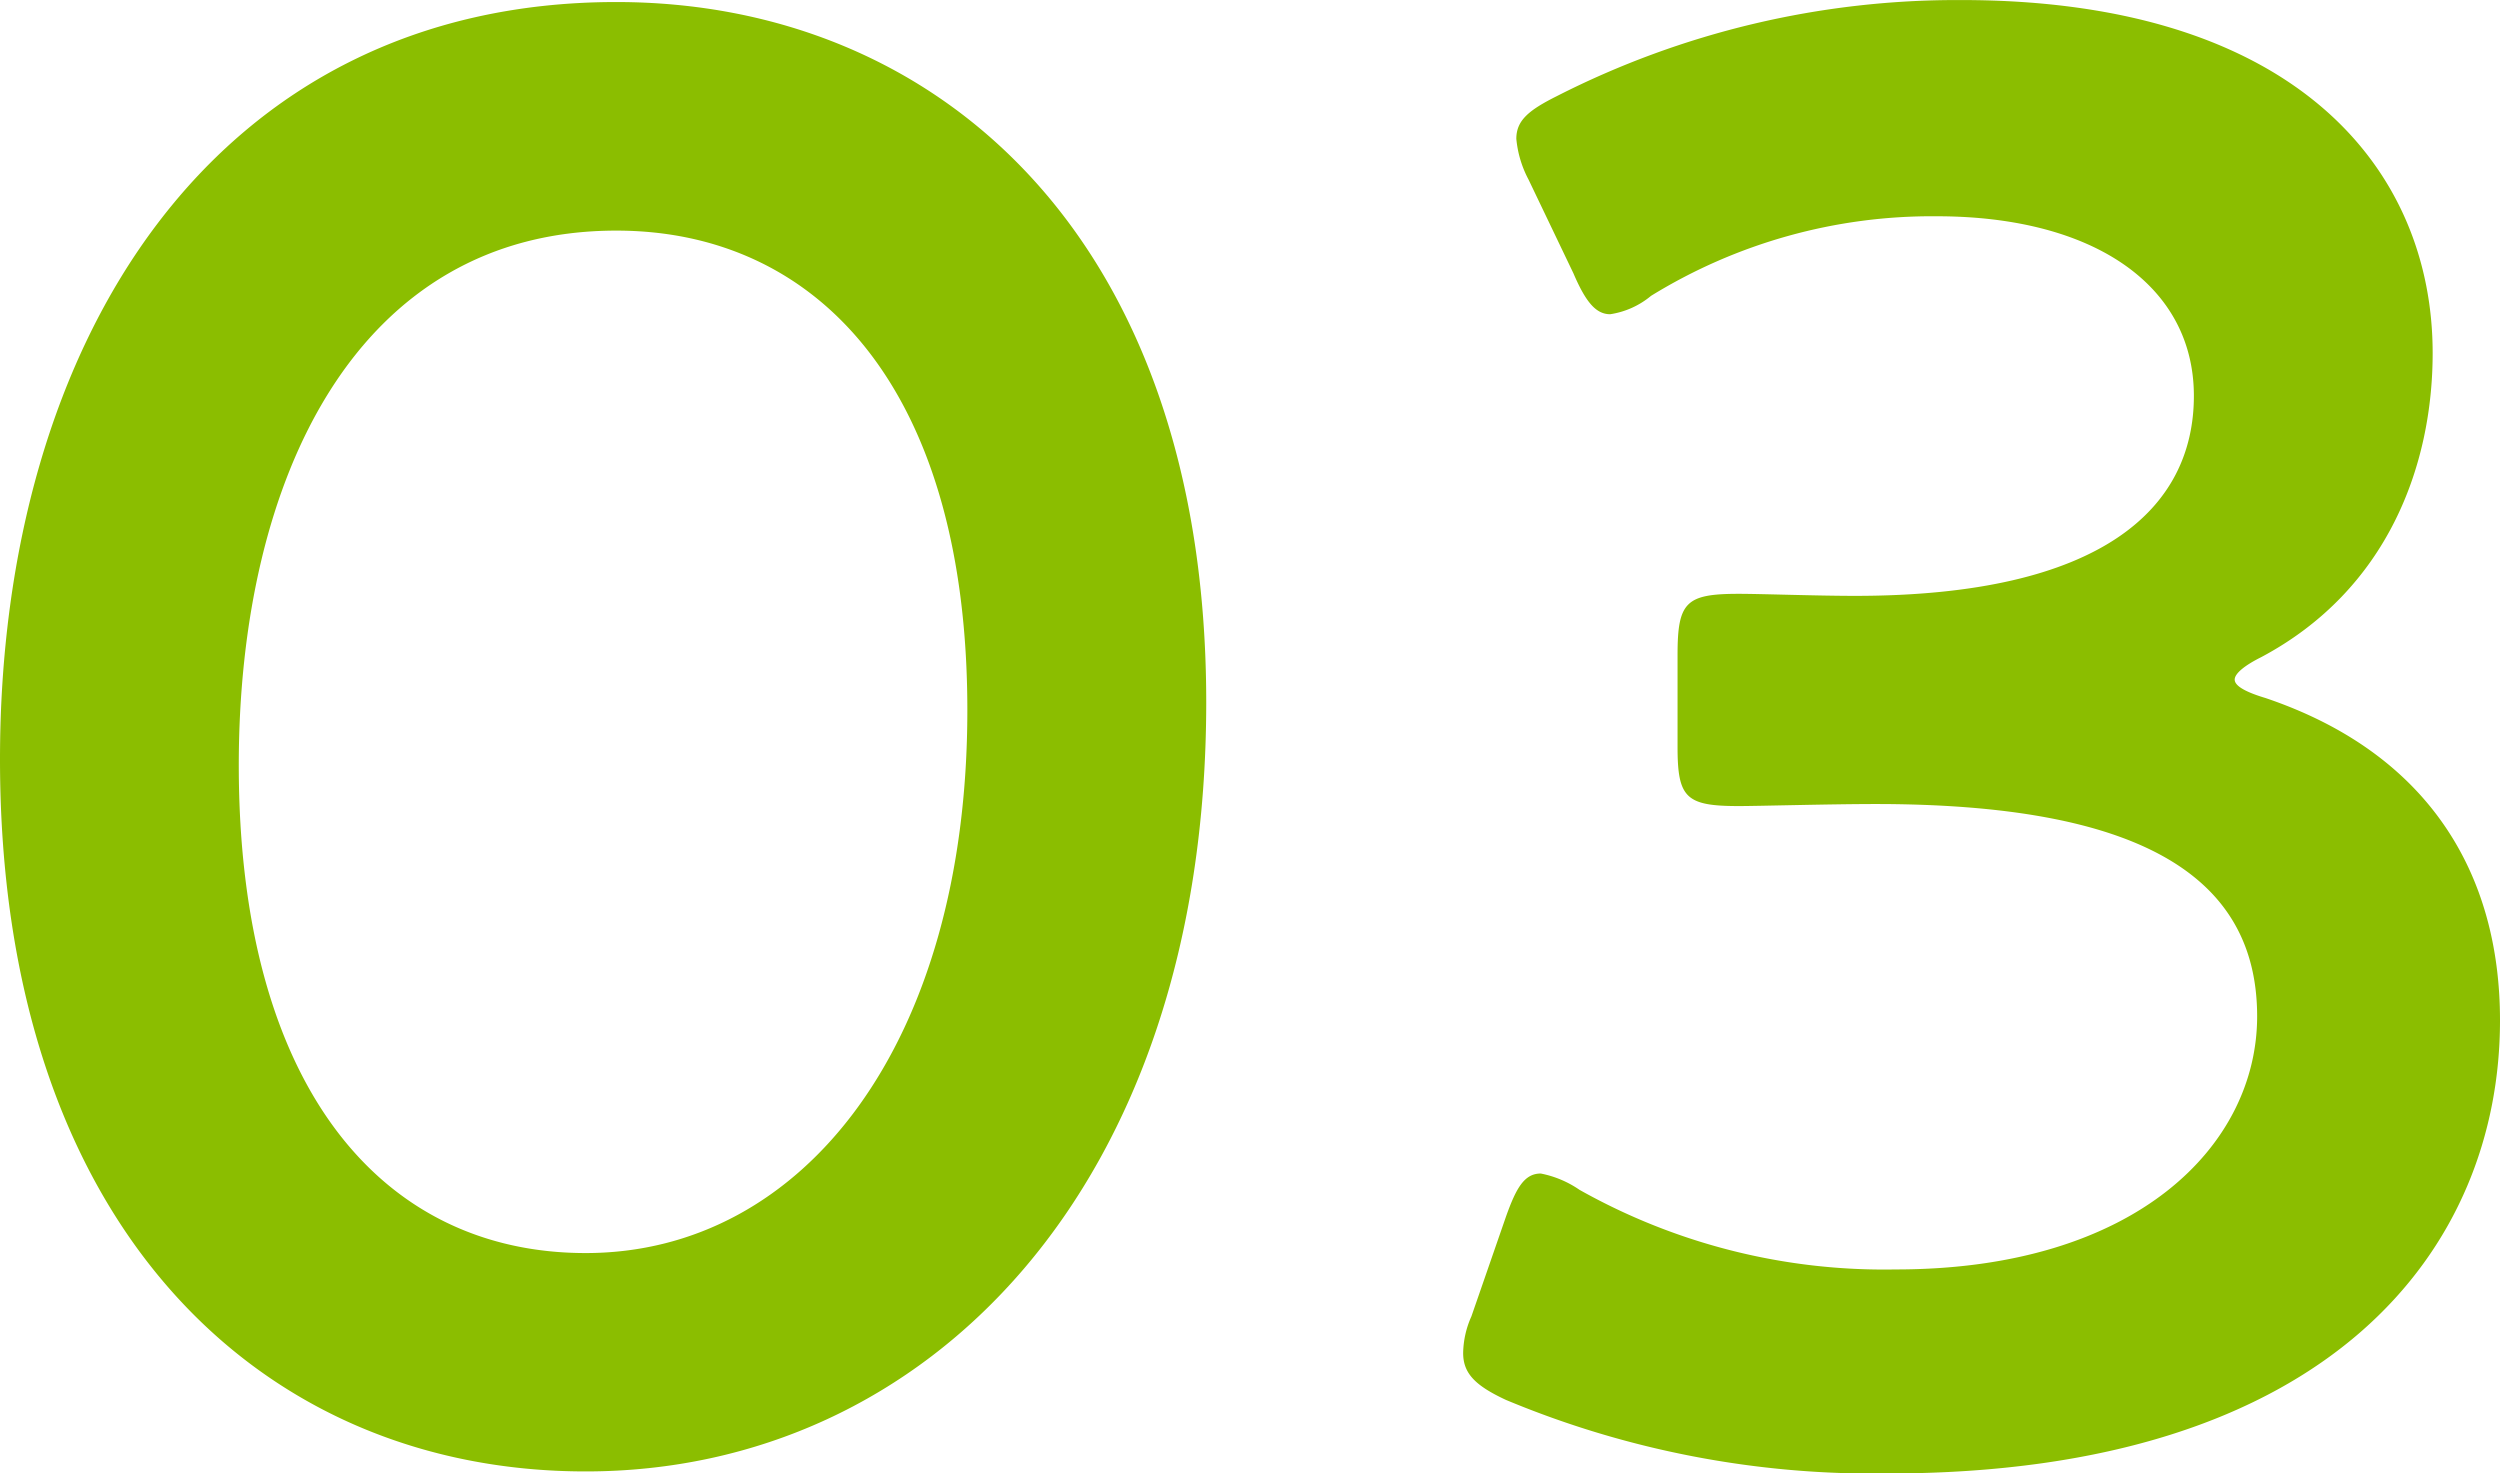
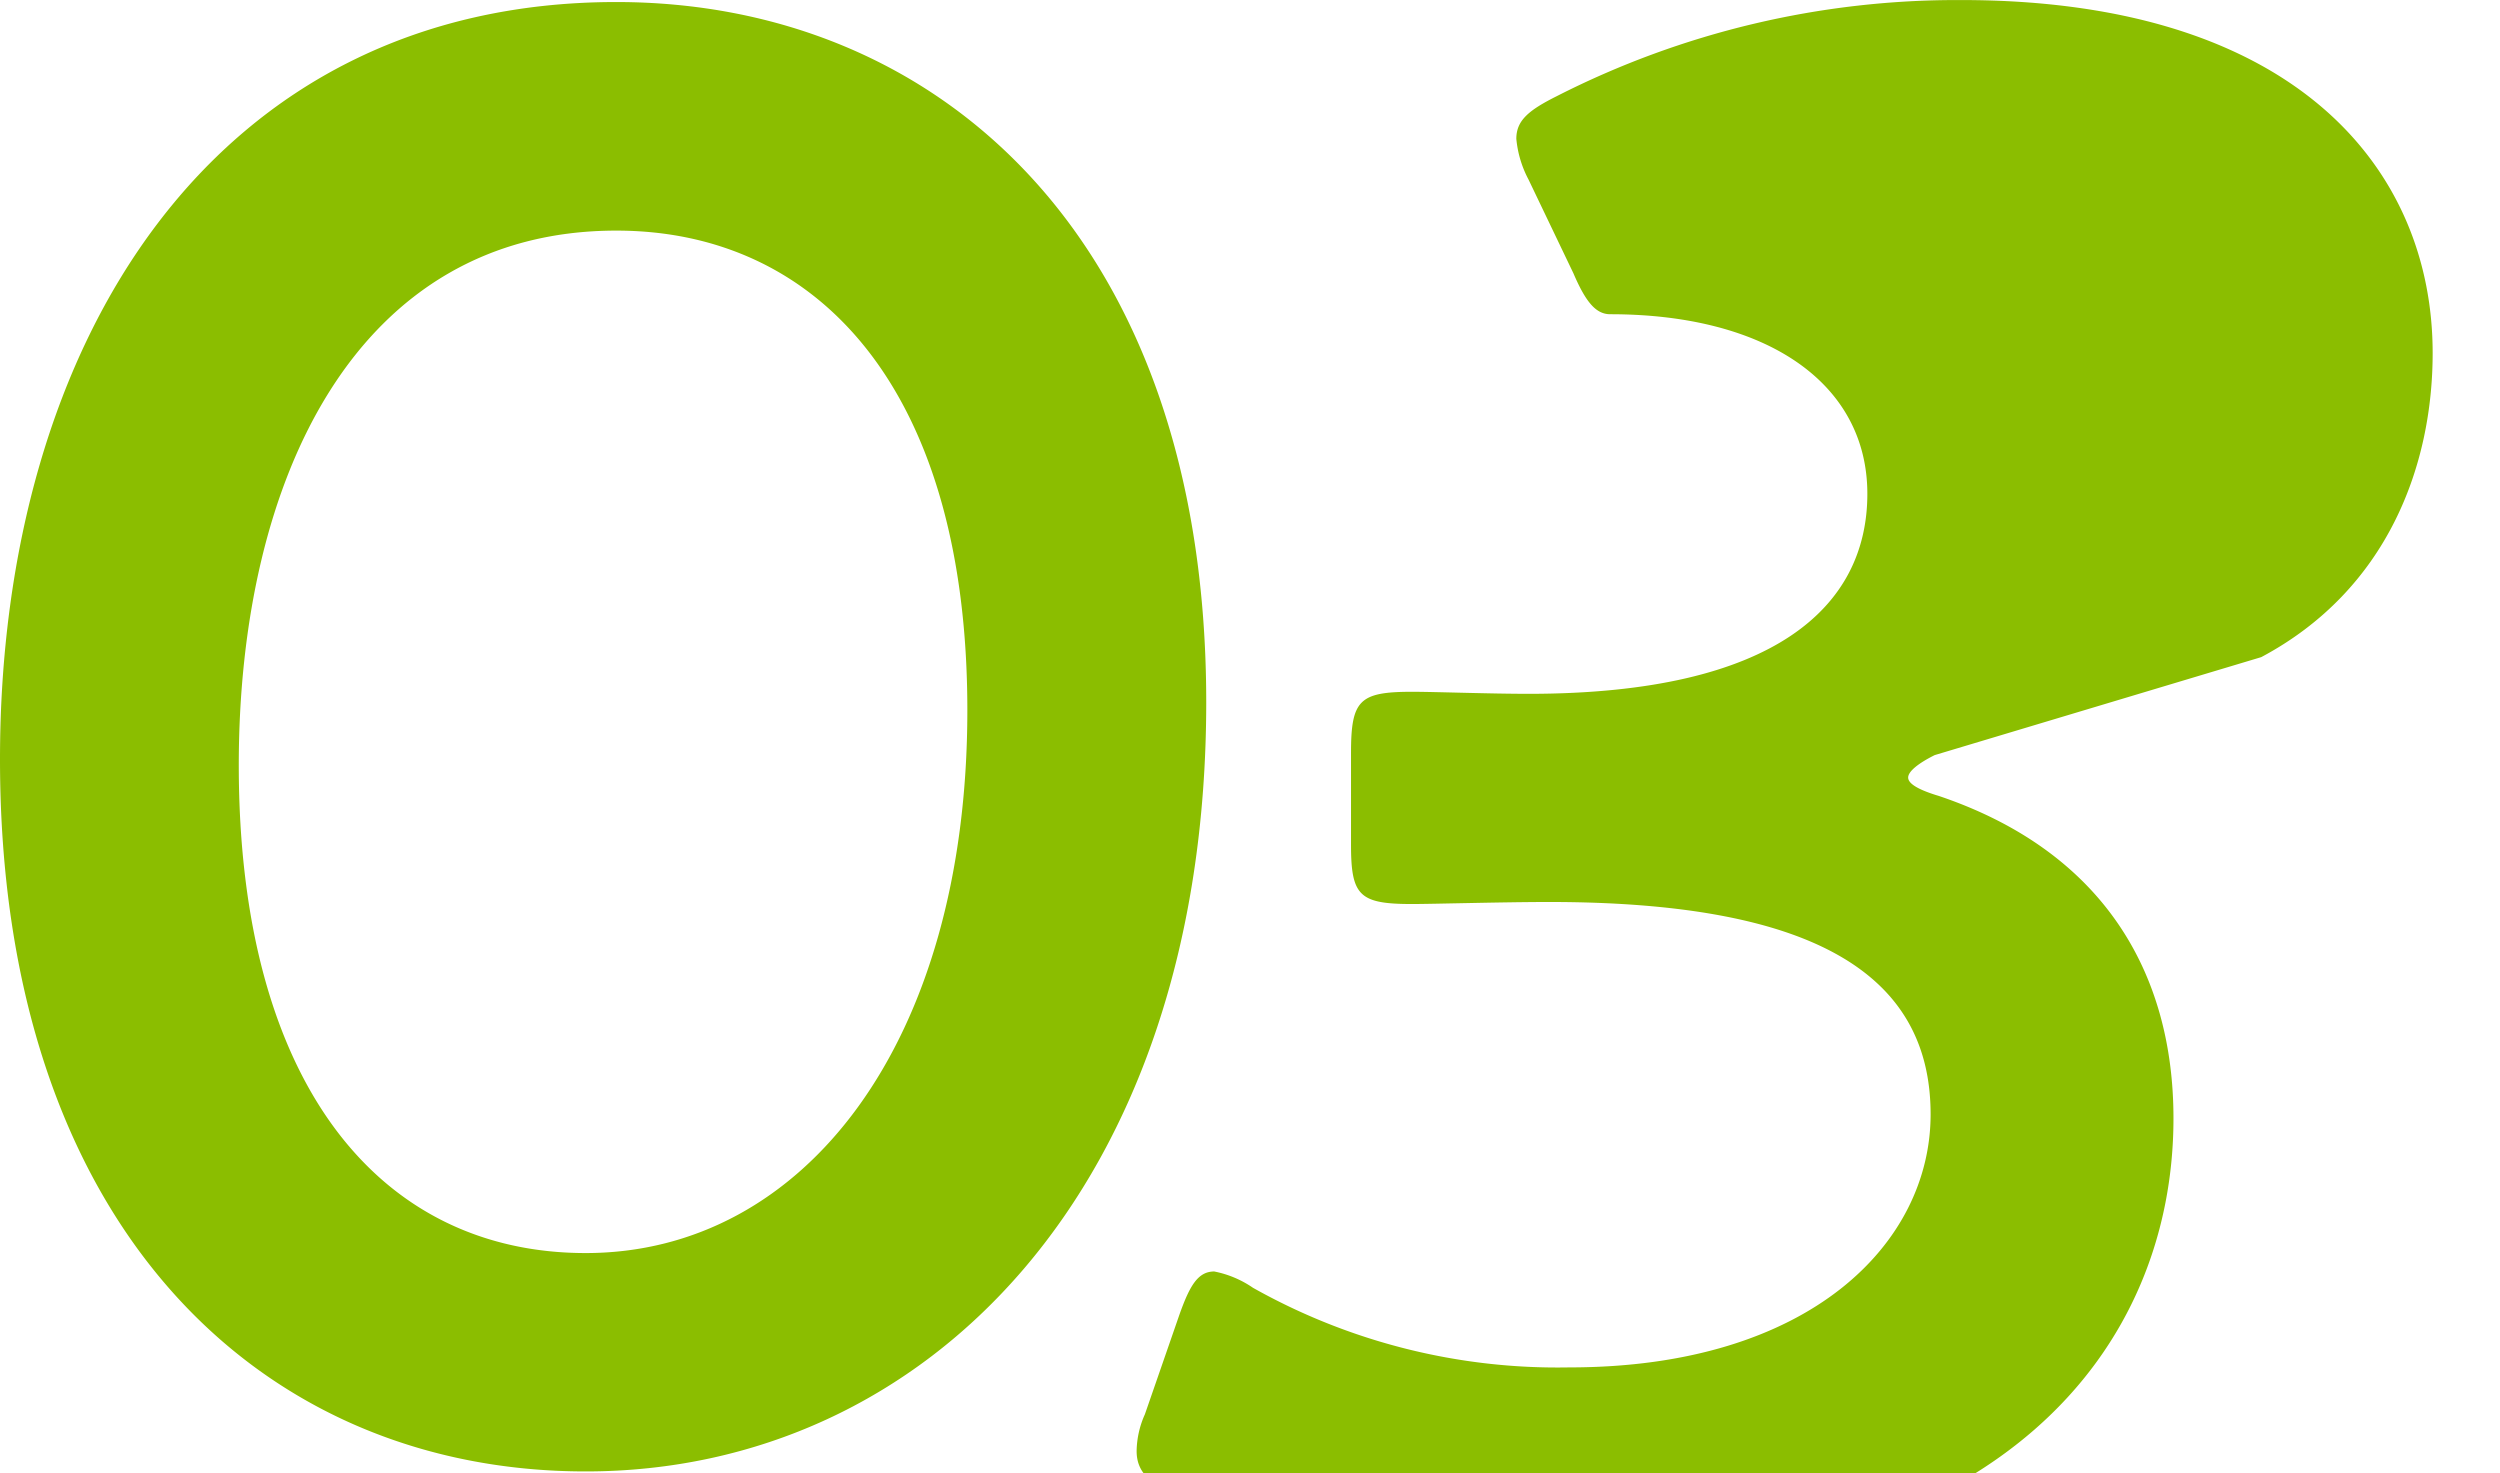
<svg xmlns="http://www.w3.org/2000/svg" width="90.65" height="53.428">
-   <path d="M22.348.074C7.77.074 0 12.358 0 27.528c-.001 16.874 9.399 25.826 21.238 25.826 12.358 0 22.5-10.286 22.5-27.9-.004-16.87-9.772-25.38-21.39-25.38zm0 8.288c7.326 0 12.728 5.772 12.728 17.39 0 12.062-5.92 19.684-13.838 19.684-7.474 0-12.58-6.142-12.58-17.686 0-10.434 4.292-19.388 13.69-19.388zm59.644 15.466c4.588-2.442 6.216-6.956 6.216-11.026 0-6.66-4.958-12.8-17.094-12.8A31.958 31.958 0 0056.462 3.48c-1.036.518-1.48.888-1.48 1.554a3.921 3.921 0 00.444 1.48l1.628 3.4c.444 1.036.814 1.48 1.332 1.48a3.02 3.02 0 001.48-.666 19.421 19.421 0 0110.36-2.886c5.7 0 9.324 2.516 9.324 6.512 0 4.07-3.33 7.252-12.284 7.252-1.406 0-3.4-.074-4.218-.074-1.924 0-2.22.3-2.22 2.22v3.33c0 1.85.3 2.146 2.22 2.146.74 0 3.33-.074 4.958-.074 9.546 0 13.838 2.59 13.838 7.7 0 4.662-4.366 9.176-13.1 9.176a22.536 22.536 0 01-11.47-2.886 3.748 3.748 0 00-1.406-.592c-.592 0-.888.518-1.258 1.554l-1.256 3.624a3.36 3.36 0 00-.3 1.332c0 .74.444 1.184 1.554 1.7a34.588 34.588 0 0013.842 2.666c16.132 0 22.2-8.214 22.2-16.428 0-5.328-2.59-9.694-8.51-11.692q-1.11-.333-1.11-.666c0-.222.369-.518.962-.814z" fill="#8bbe00" />
+   <path d="M22.348.074C7.77.074 0 12.358 0 27.528c-.001 16.874 9.399 25.826 21.238 25.826 12.358 0 22.5-10.286 22.5-27.9-.004-16.87-9.772-25.38-21.39-25.38zm0 8.288c7.326 0 12.728 5.772 12.728 17.39 0 12.062-5.92 19.684-13.838 19.684-7.474 0-12.58-6.142-12.58-17.686 0-10.434 4.292-19.388 13.69-19.388zm59.644 15.466c4.588-2.442 6.216-6.956 6.216-11.026 0-6.66-4.958-12.8-17.094-12.8A31.958 31.958 0 0056.462 3.48c-1.036.518-1.48.888-1.48 1.554a3.921 3.921 0 00.444 1.48l1.628 3.4c.444 1.036.814 1.48 1.332 1.48c5.7 0 9.324 2.516 9.324 6.512 0 4.07-3.33 7.252-12.284 7.252-1.406 0-3.4-.074-4.218-.074-1.924 0-2.22.3-2.22 2.22v3.33c0 1.85.3 2.146 2.22 2.146.74 0 3.33-.074 4.958-.074 9.546 0 13.838 2.59 13.838 7.7 0 4.662-4.366 9.176-13.1 9.176a22.536 22.536 0 01-11.47-2.886 3.748 3.748 0 00-1.406-.592c-.592 0-.888.518-1.258 1.554l-1.256 3.624a3.36 3.36 0 00-.3 1.332c0 .74.444 1.184 1.554 1.7a34.588 34.588 0 0013.842 2.666c16.132 0 22.2-8.214 22.2-16.428 0-5.328-2.59-9.694-8.51-11.692q-1.11-.333-1.11-.666c0-.222.369-.518.962-.814z" fill="#8bbe00" />
</svg>